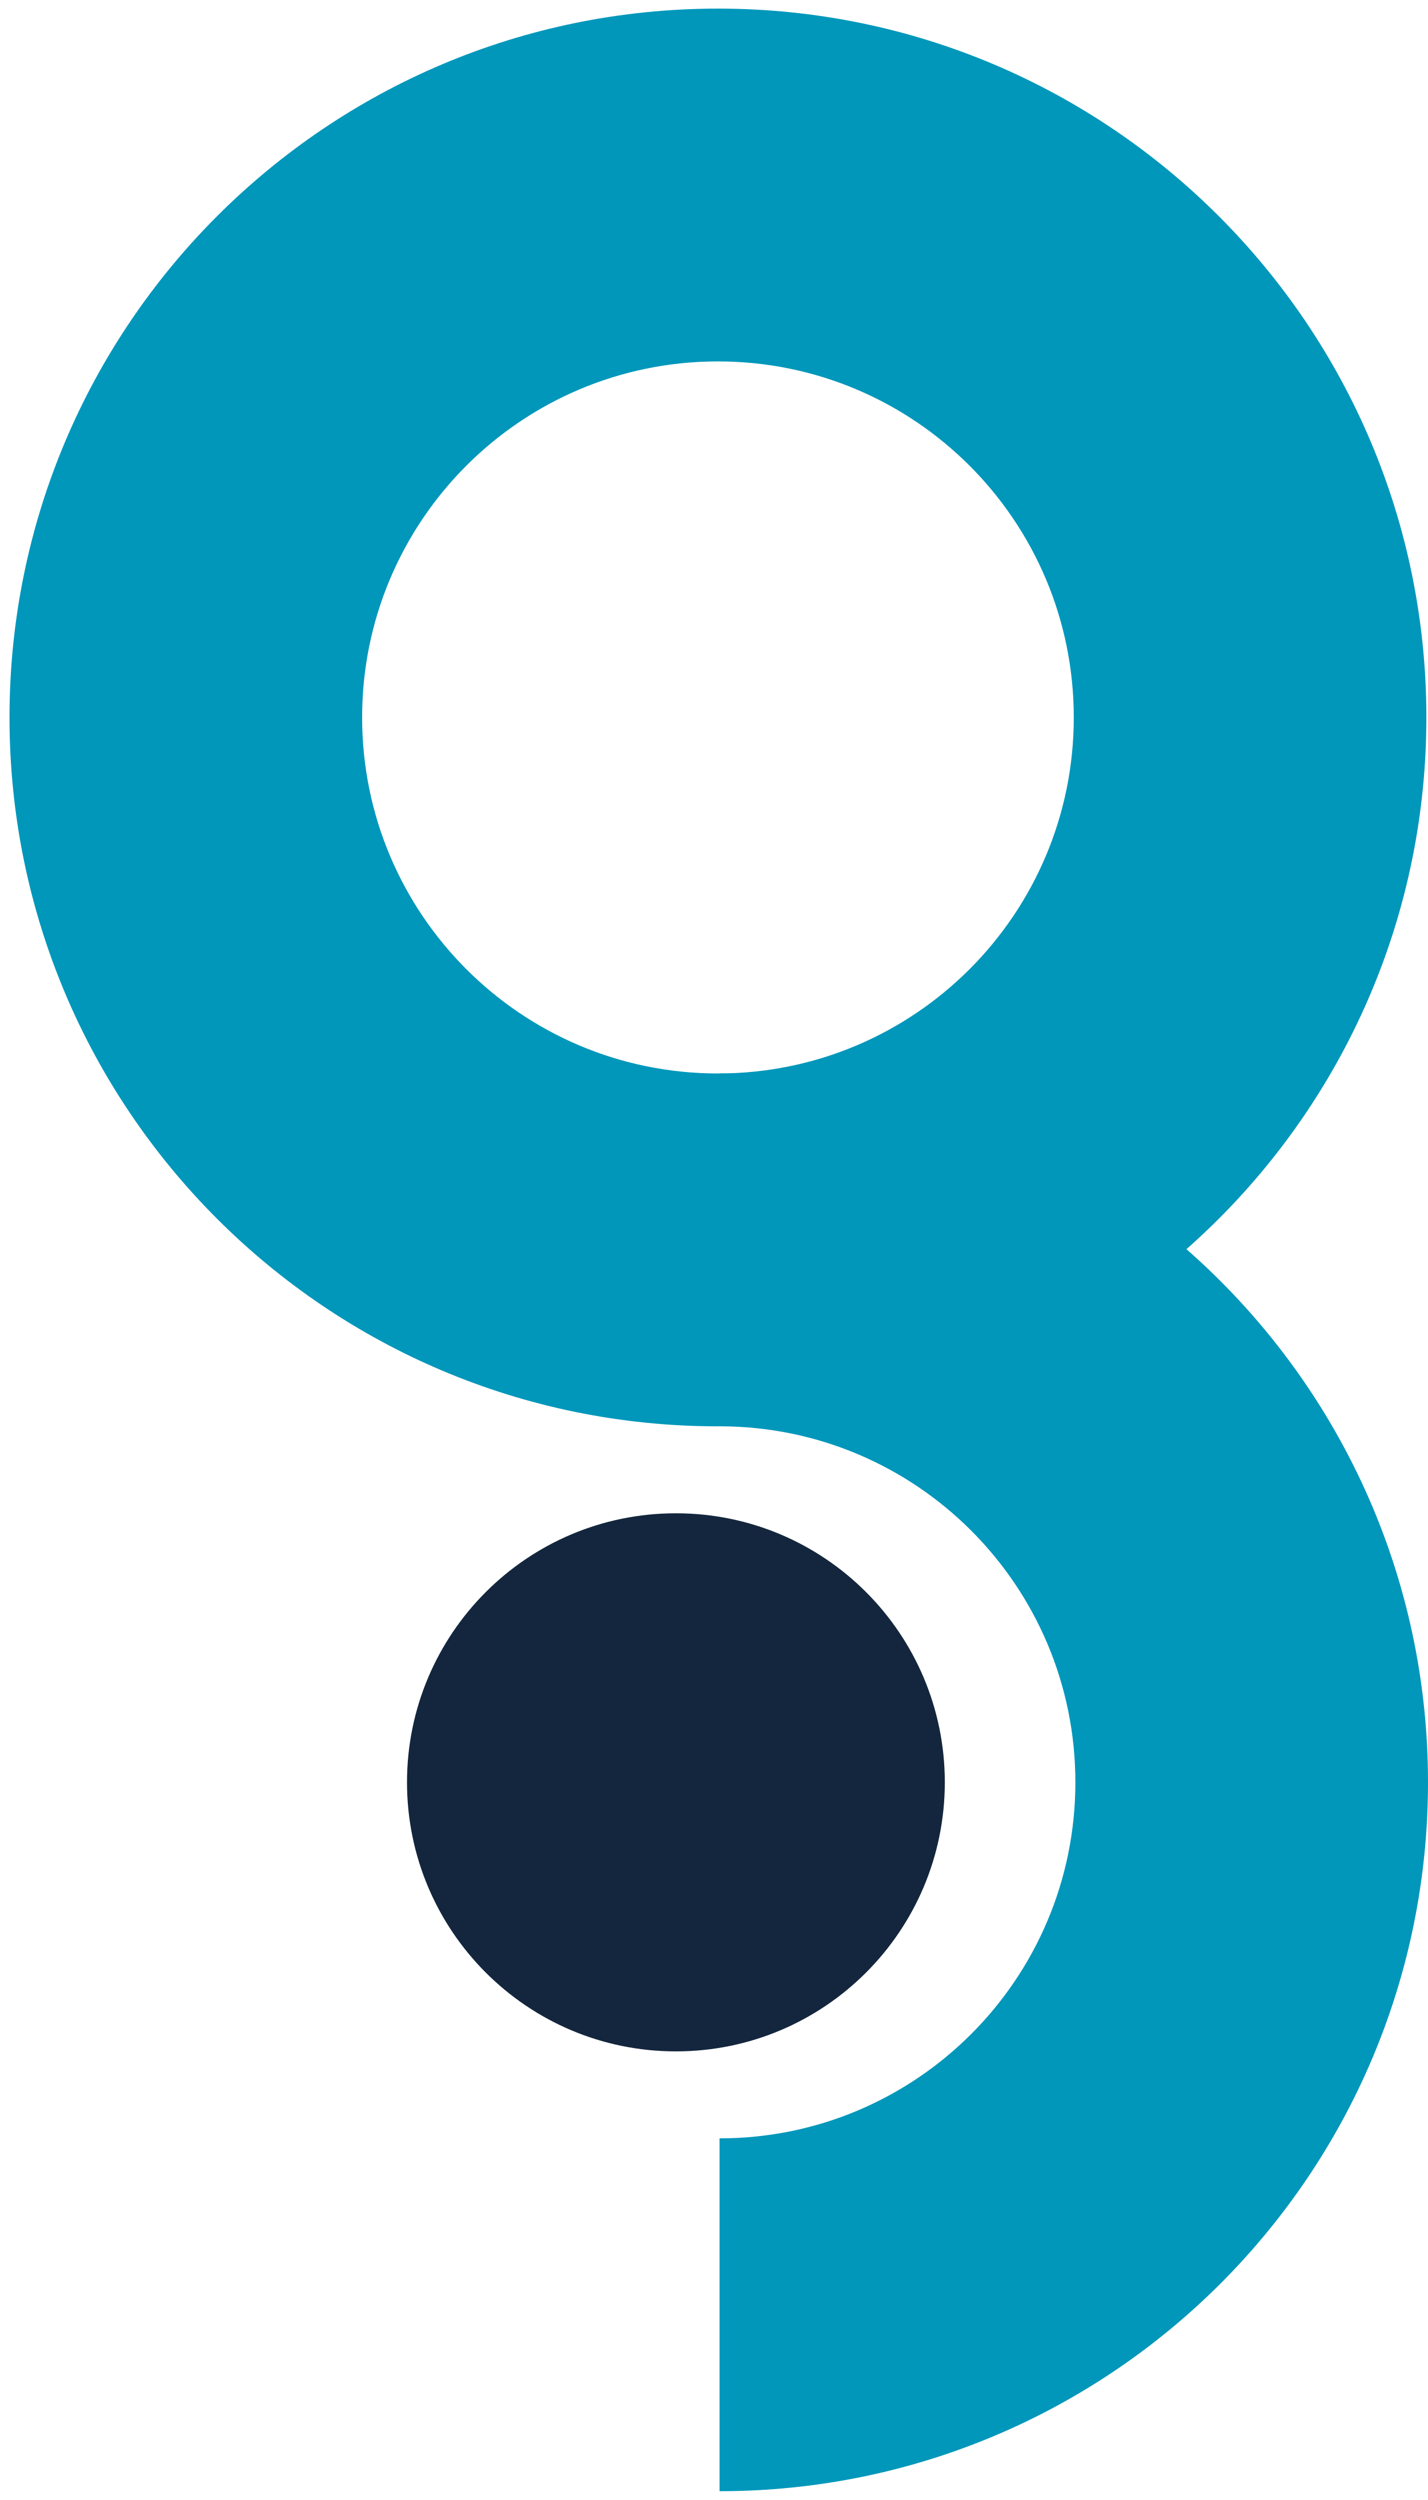
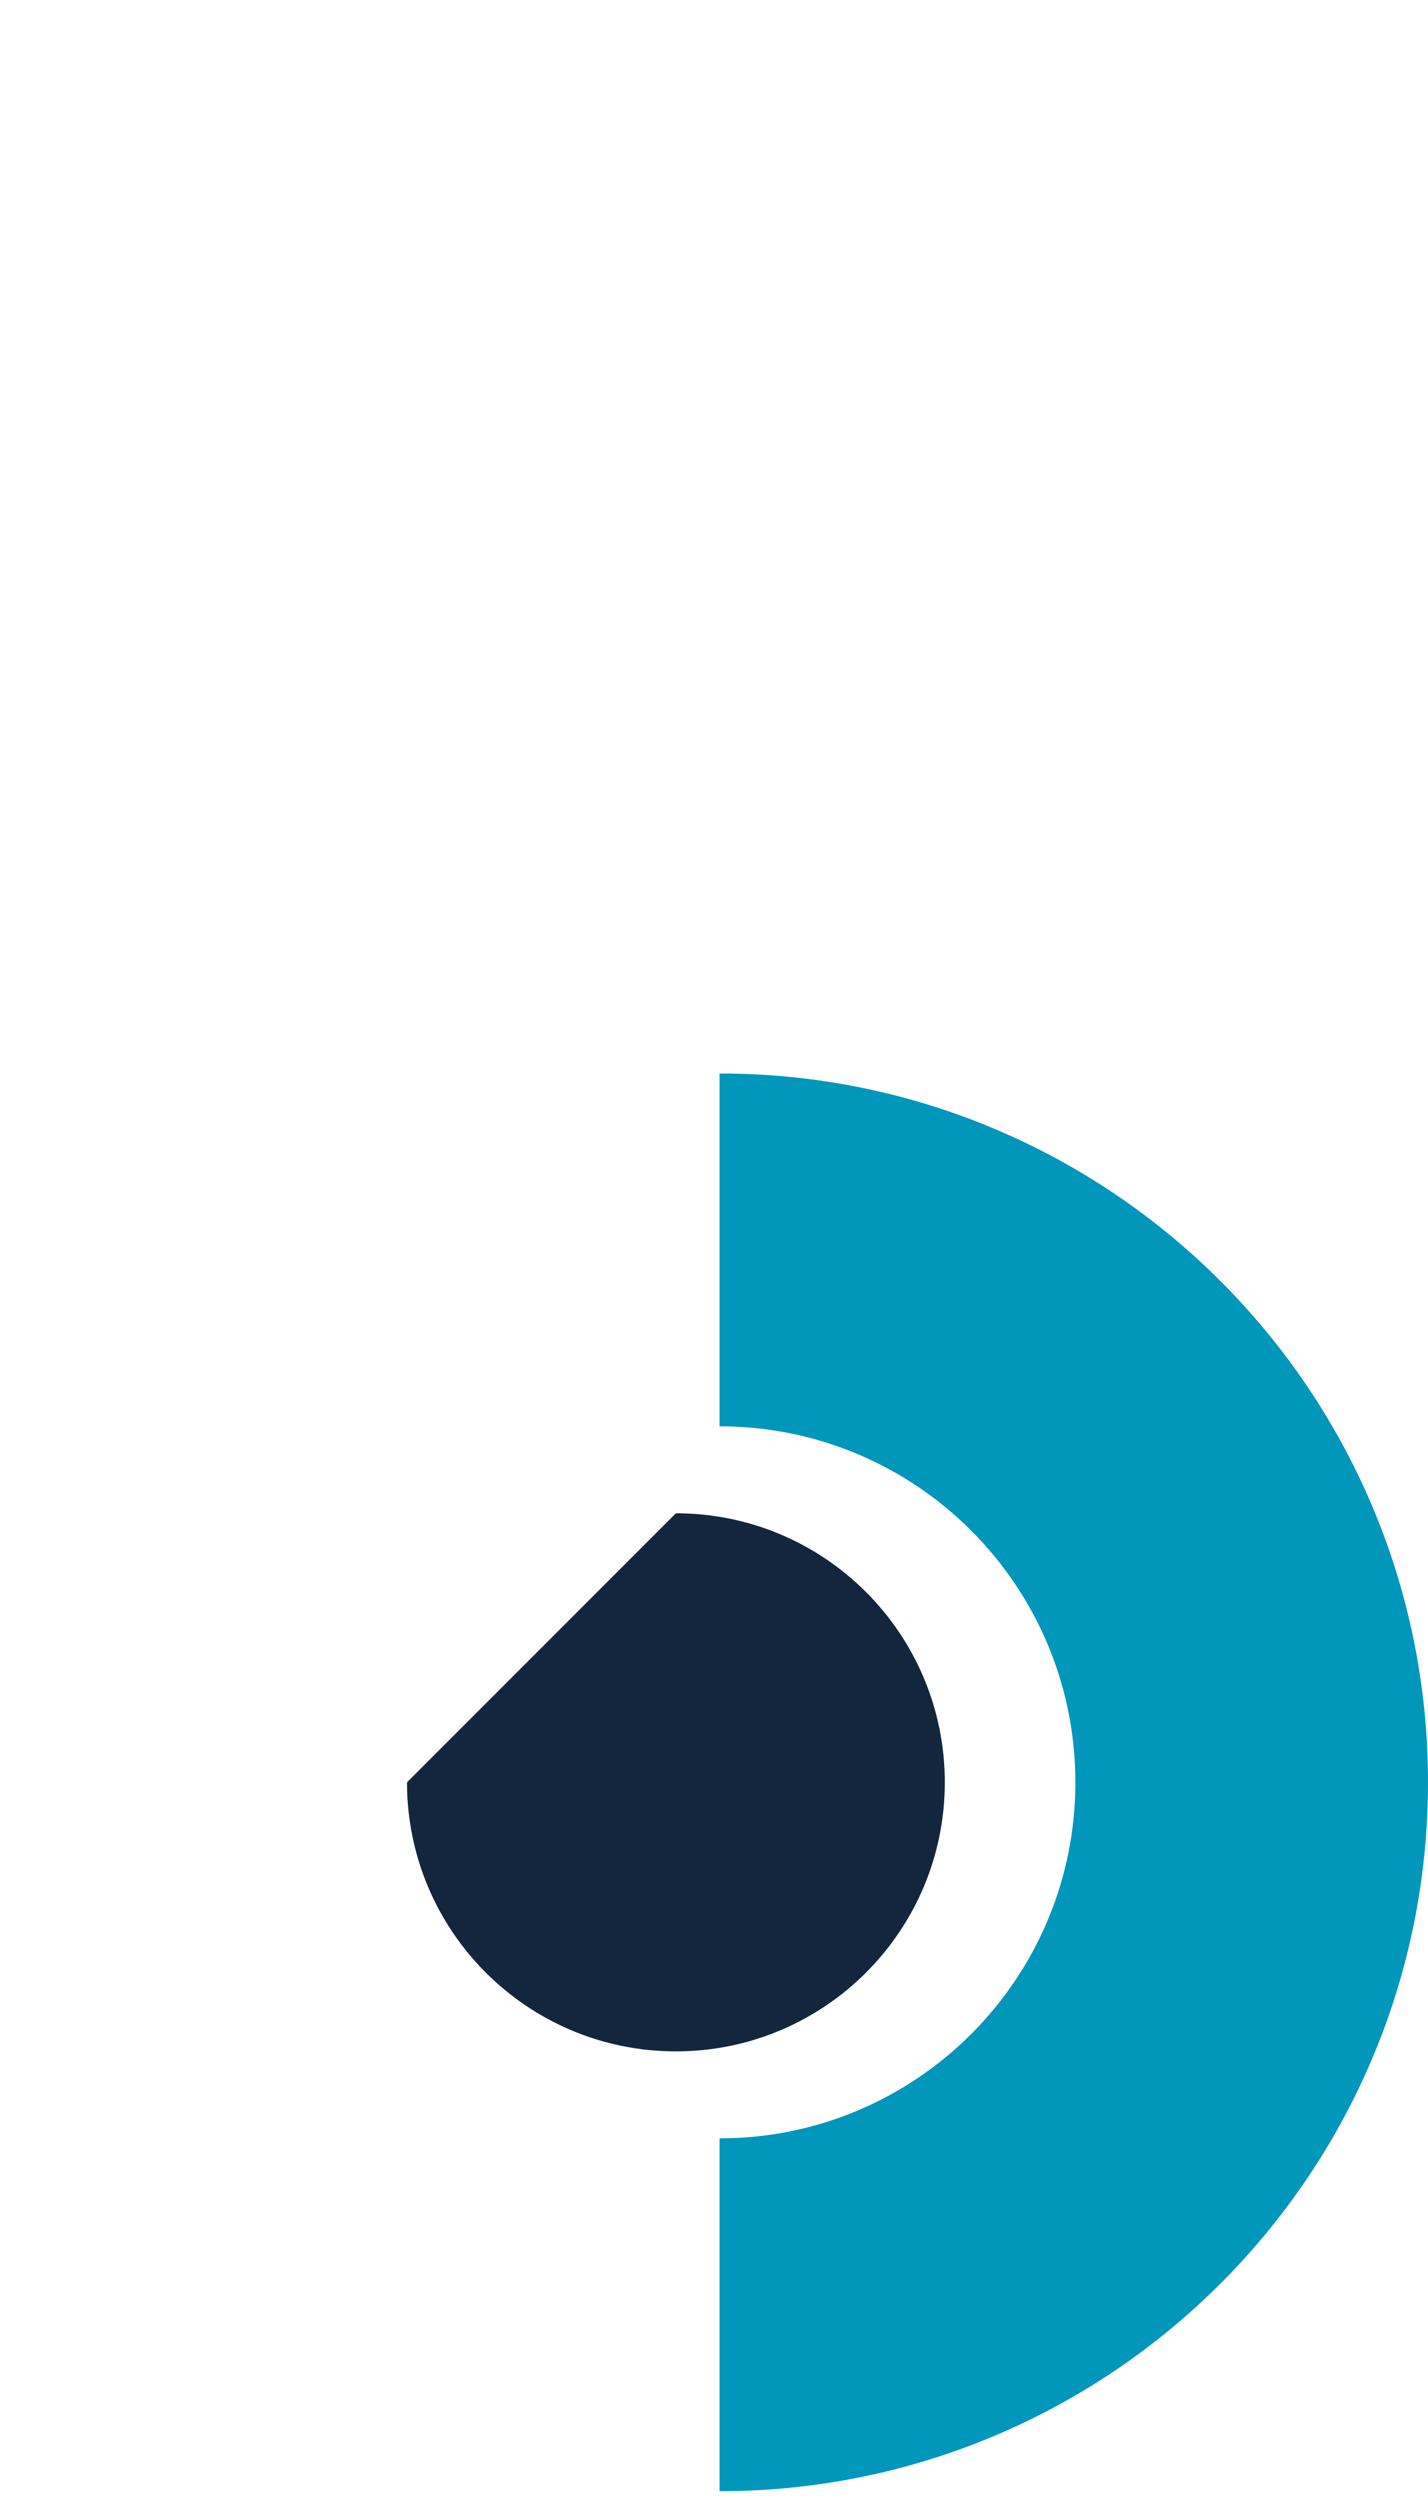
<svg xmlns="http://www.w3.org/2000/svg" width="128" height="224" viewBox="0 0 128 224" fill="none">
-   <path d="M36.482 159.697C36.482 173.011 47.274 183.804 60.585 183.804C73.897 183.804 84.689 173.011 84.689 159.697C84.689 146.383 73.897 135.59 60.585 135.59C47.274 135.59 36.482 146.383 36.482 159.697Z" fill="#13263D" />
-   <path d="M64.354 127.797C99.424 127.797 127.854 99.361 127.854 64.285C127.854 29.209 99.424 0.771 64.354 0.771C29.285 0.771 0.852 29.207 0.852 64.285C0.852 99.364 29.282 127.799 64.354 127.799L64.354 127.797ZM64.354 32.383C81.97 32.383 96.249 46.664 96.249 64.283C96.249 81.902 81.97 96.183 64.354 96.183C46.739 96.183 32.459 81.902 32.459 64.283C32.459 46.664 46.739 32.383 64.354 32.383Z" fill="#0197BB" />
+   <path d="M36.482 159.697C36.482 173.011 47.274 183.804 60.585 183.804C73.897 183.804 84.689 173.011 84.689 159.697C84.689 146.383 73.897 135.59 60.585 135.59Z" fill="#13263D" />
  <path d="M128 159.697C128 124.619 99.57 96.183 64.497 96.183L64.497 127.797C82.113 127.797 96.392 142.078 96.392 159.697C96.392 177.316 82.113 191.597 64.497 191.597L64.497 223.211C99.57 223.211 128 194.776 128 159.697Z" fill="#0197BB" />
</svg>